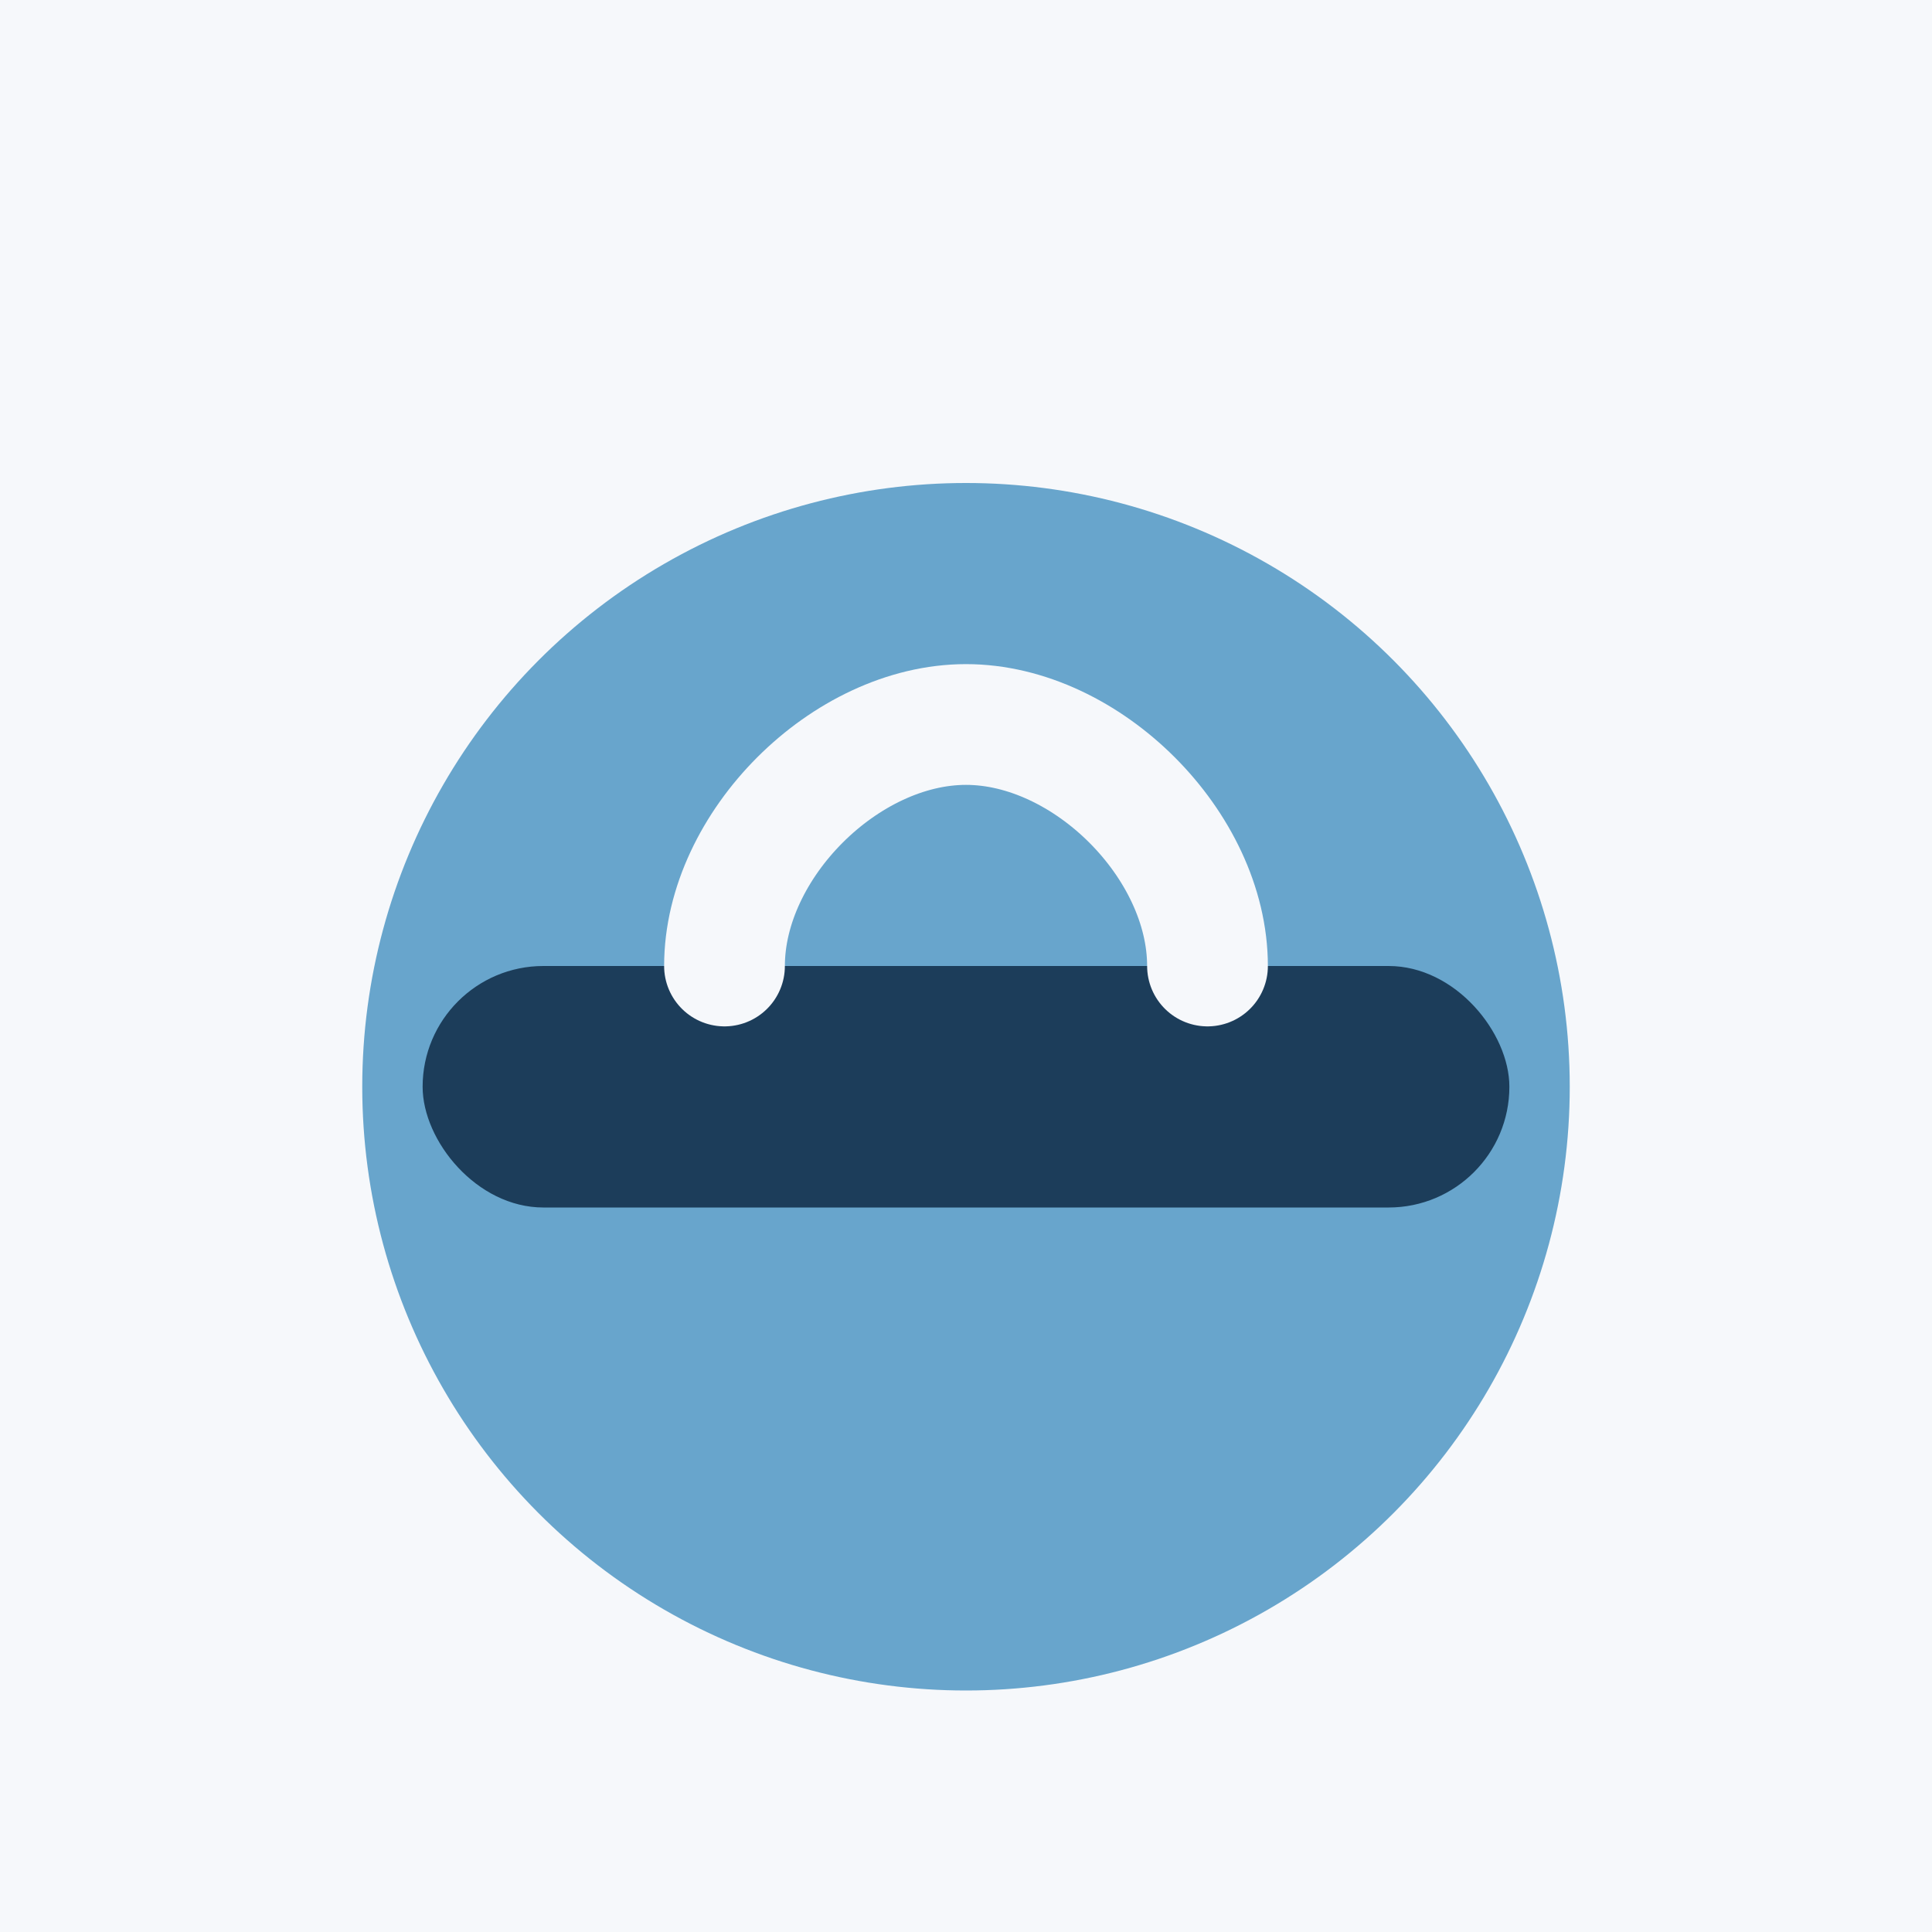
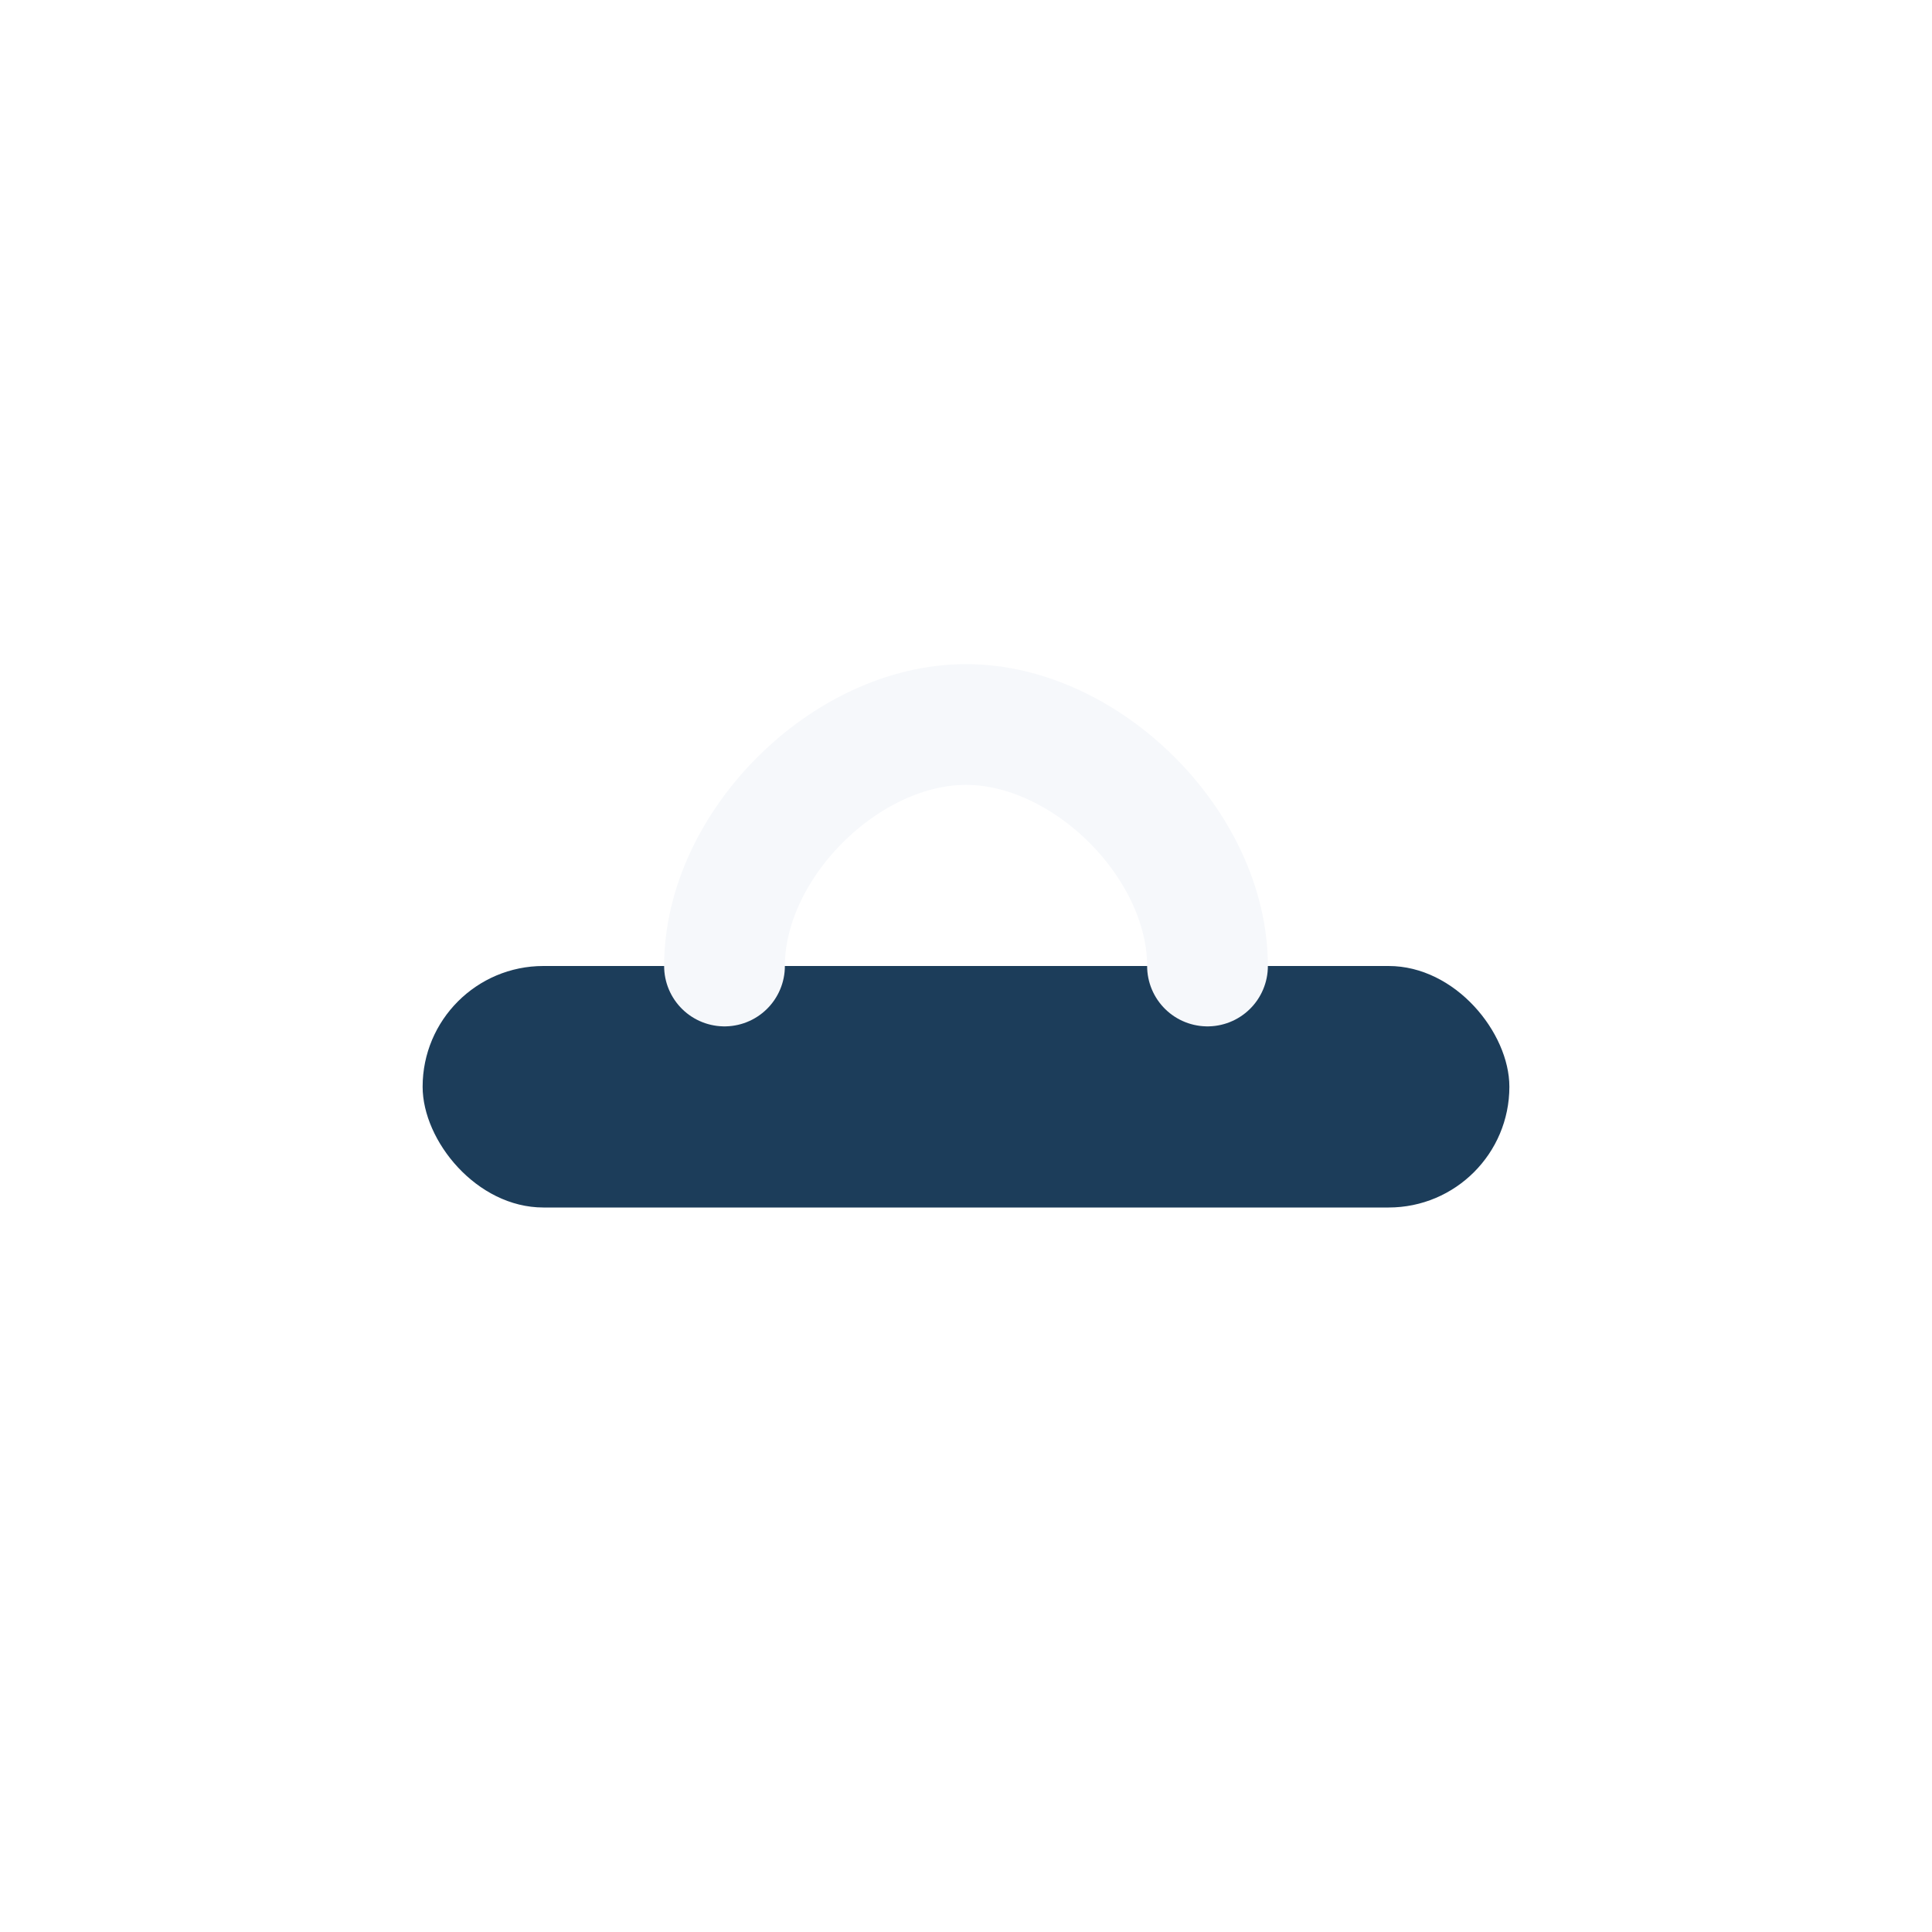
<svg xmlns="http://www.w3.org/2000/svg" width="32" height="32" viewBox="0 0 32 32">
-   <rect width="32" height="32" fill="#F6F8FB" />
-   <circle cx="16" cy="18" r="10" fill="#68A5CC" />
  <rect x="7" y="16" width="18" height="4" rx="2" fill="#1C3D5A" />
  <path d="M12 16c0-2 2-4 4-4s4 2 4 4" fill="none" stroke="#F6F8FB" stroke-width="2" stroke-linecap="round" />
</svg>